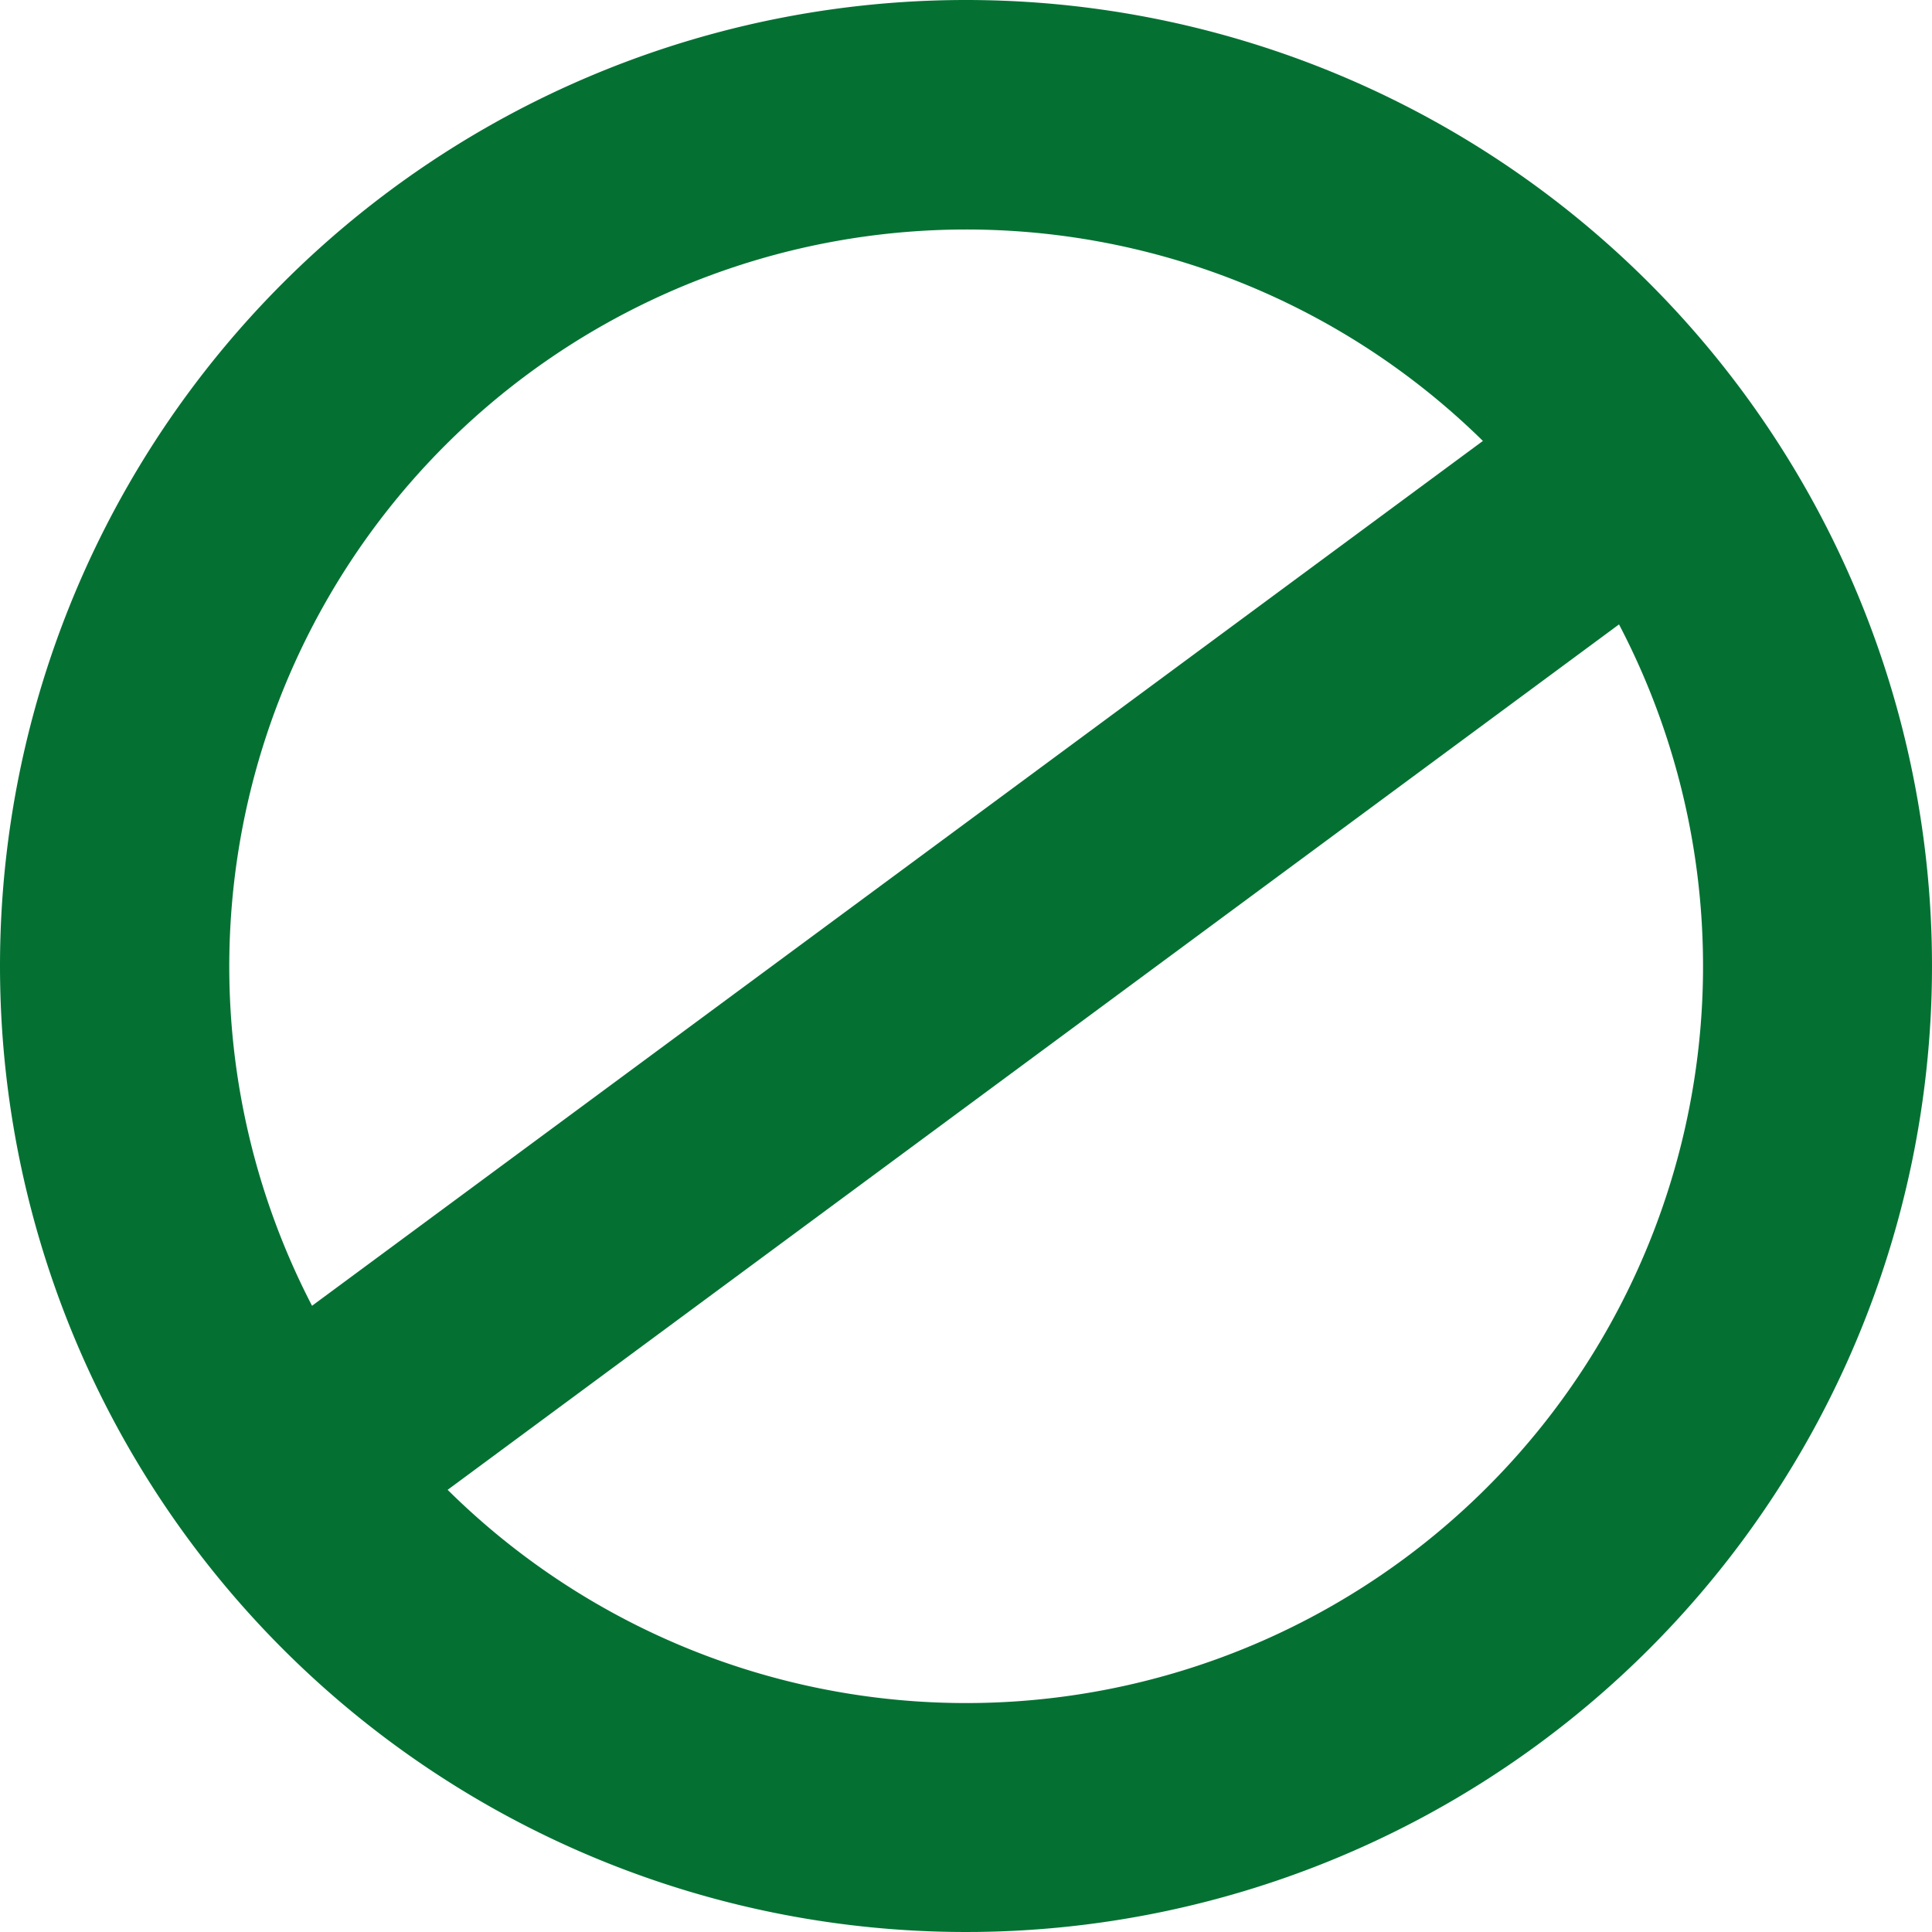
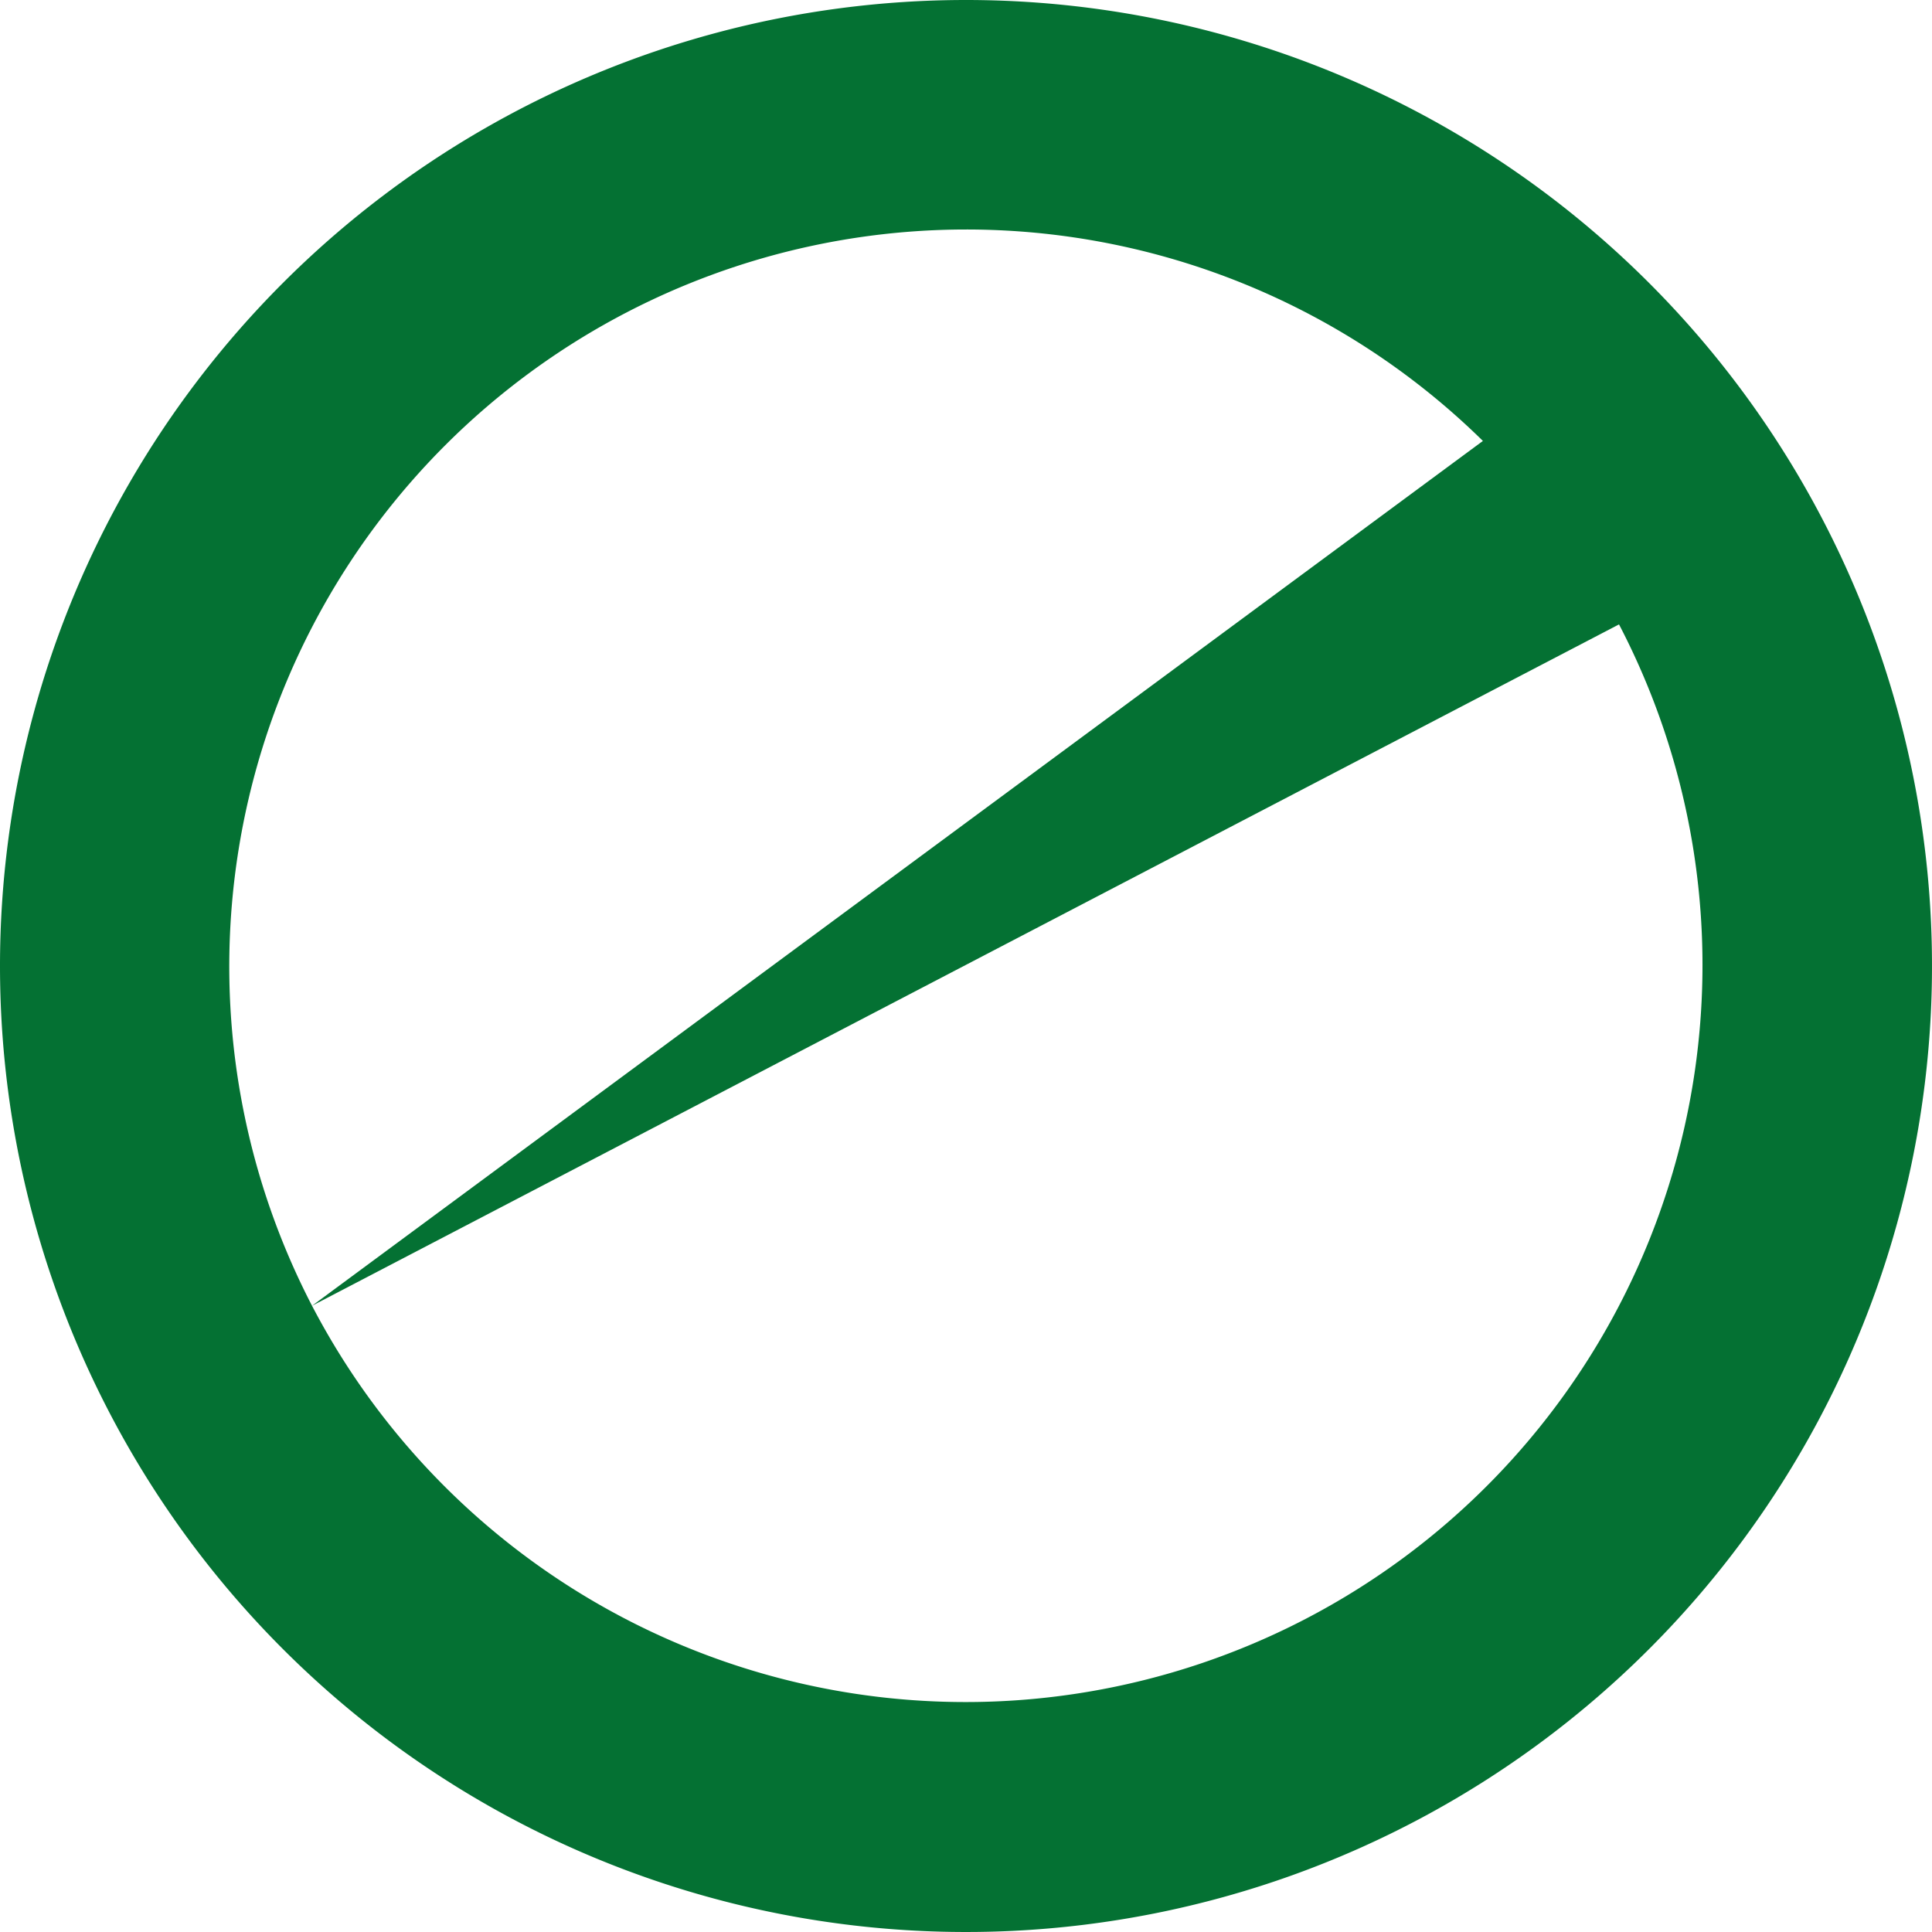
<svg xmlns="http://www.w3.org/2000/svg" width="53" height="53" viewBox="0 0 53 53">
  <defs>
    <style>.a{fill:#047133;}</style>
  </defs>
  <g transform="translate(-22.22 -22.23)">
-     <path class="a" d="M48.72,22.23a26.5,26.5,0,1,1-26.5,26.5,26.5,26.5,0,0,1,26.5-26.5ZM30.78,58.051,62.9,34.326A20.217,20.217,0,0,0,30.78,58.051ZM66.634,39.359,34.5,63.1A20.216,20.216,0,0,0,66.634,39.359Z" transform="translate(0)" />
+     <path class="a" d="M48.72,22.23a26.5,26.5,0,1,1-26.5,26.5,26.5,26.5,0,0,1,26.5-26.5ZM30.78,58.051,62.9,34.326A20.217,20.217,0,0,0,30.78,58.051ZA20.216,20.216,0,0,0,66.634,39.359Z" transform="translate(0)" />
  </g>
</svg>